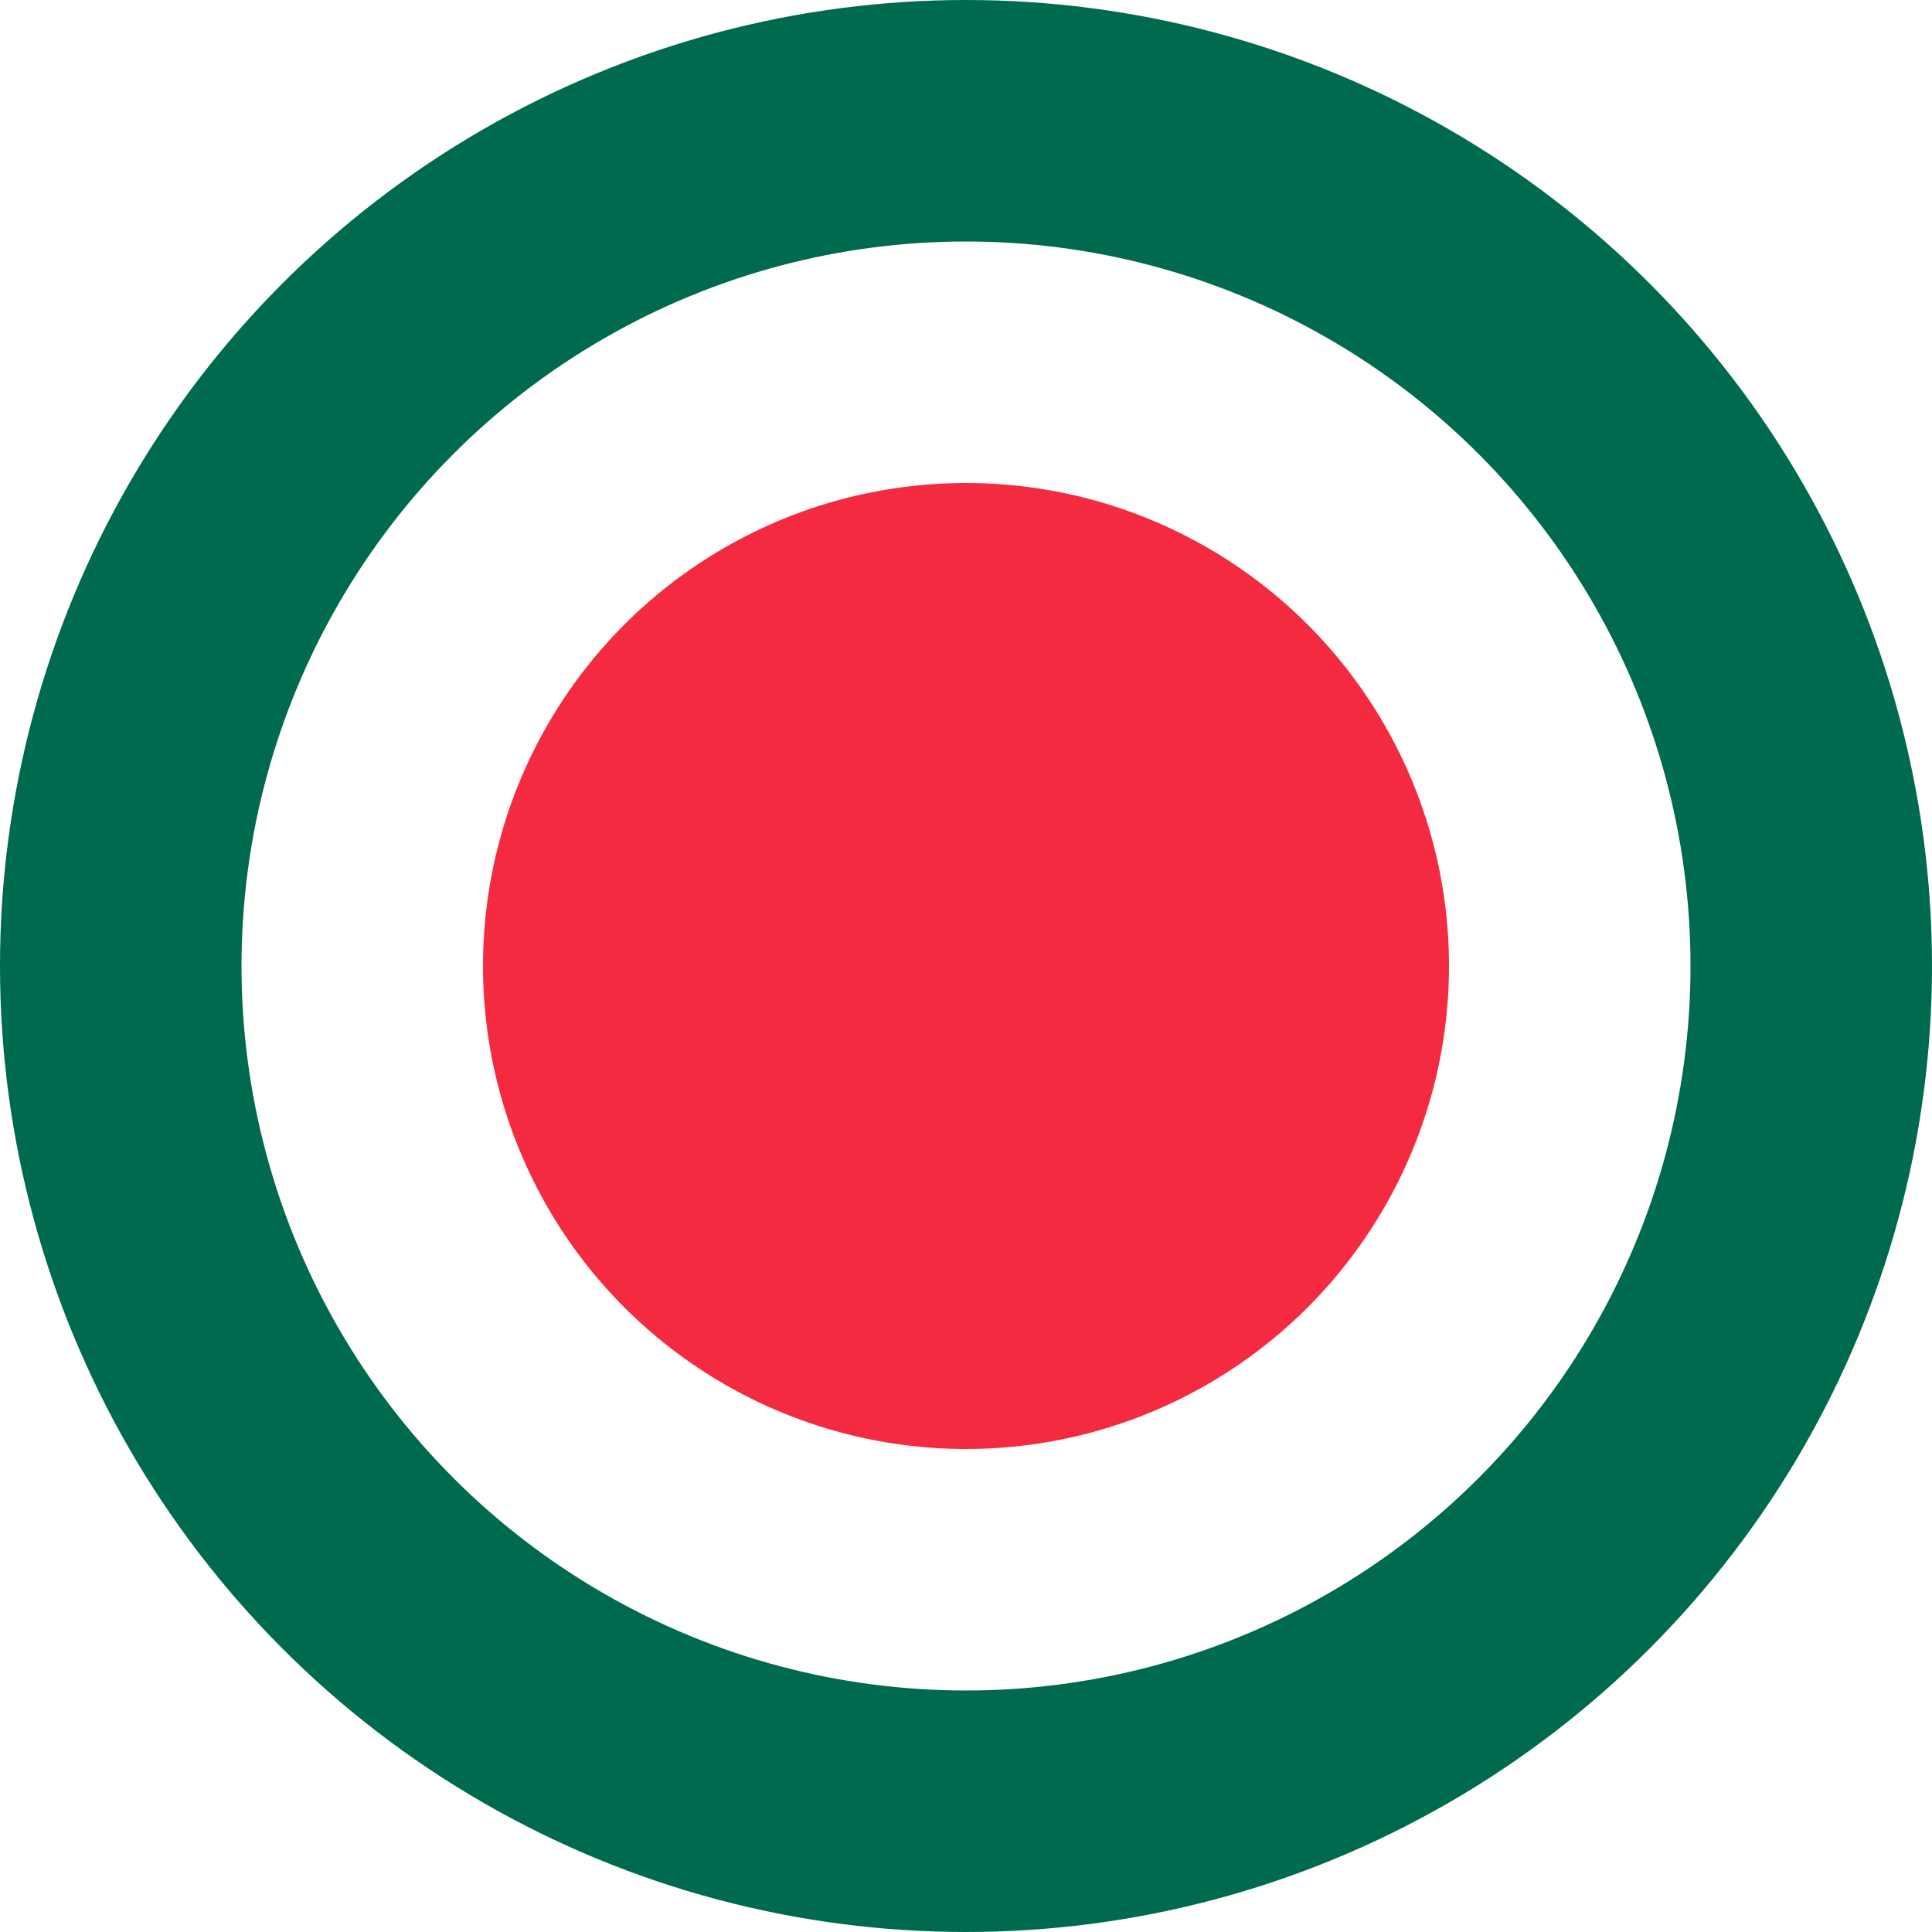
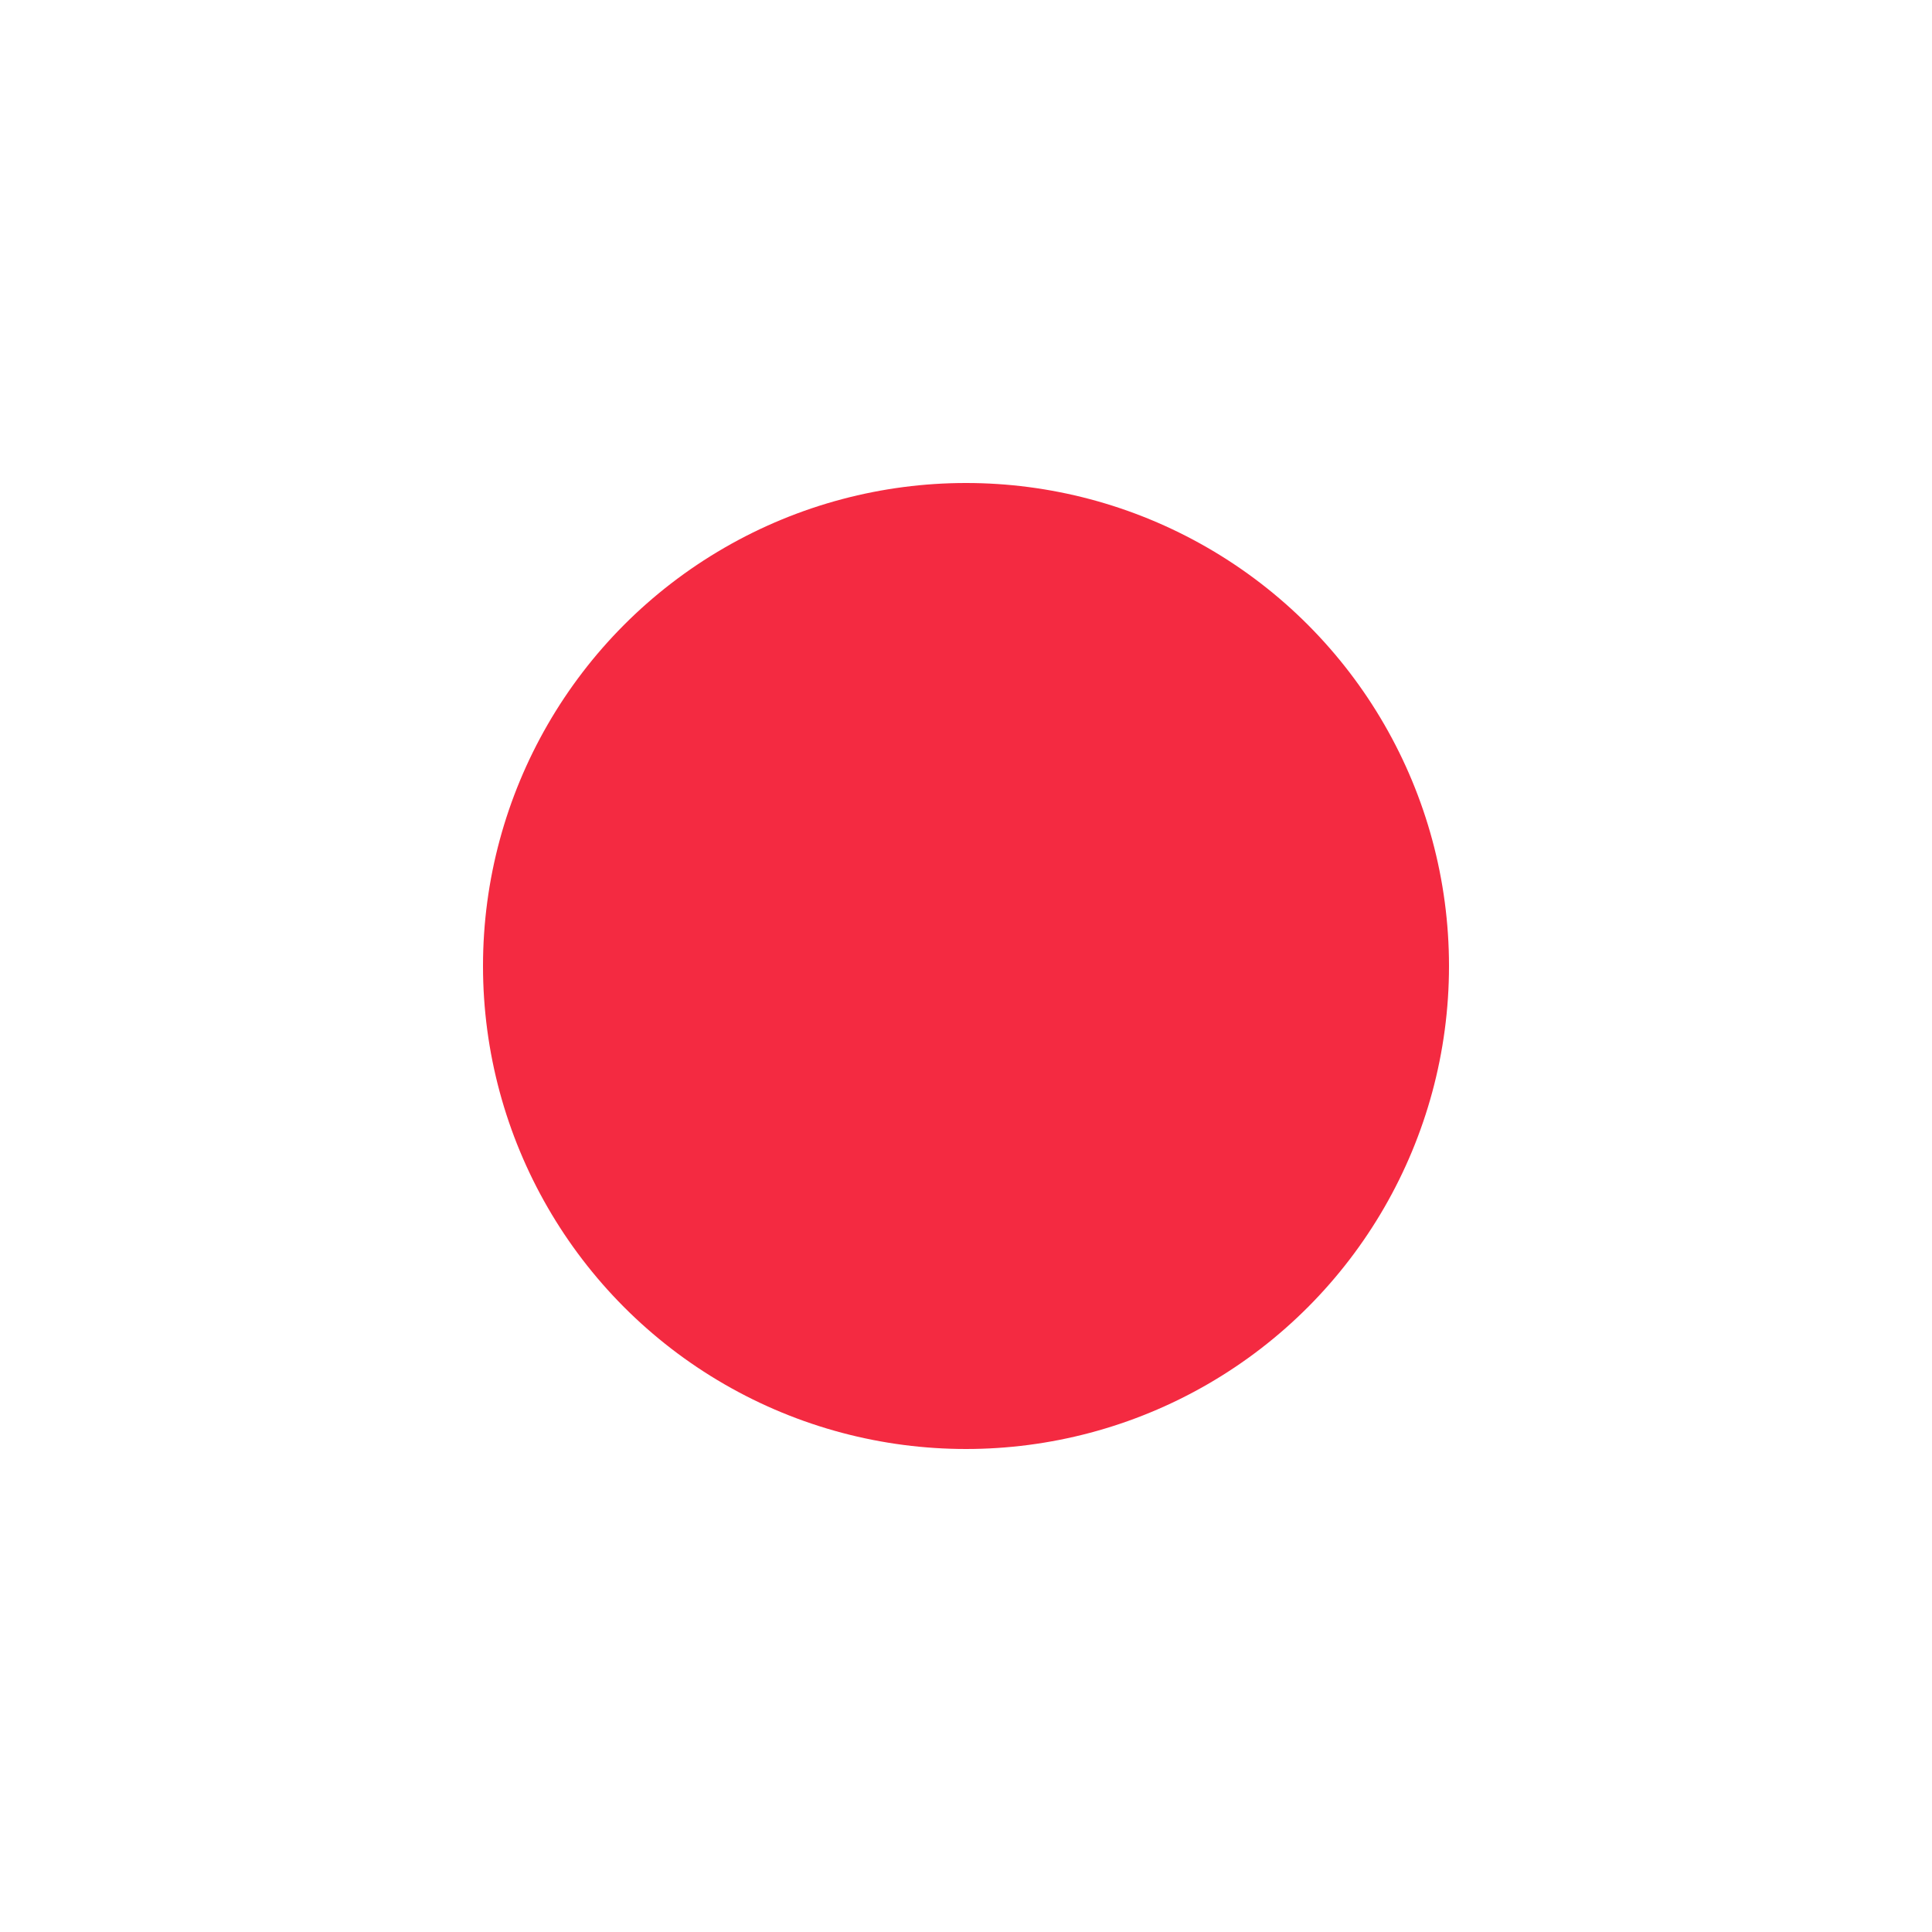
<svg xmlns="http://www.w3.org/2000/svg" width="32" height="32" viewBox="0 0 32 32">
-   <circle cx="16" cy="16" r="14" fill="none" stroke="#006A4E" stroke-width="4" />
  <circle cx="16" cy="16" r="8" fill="#F42A41" />
</svg>